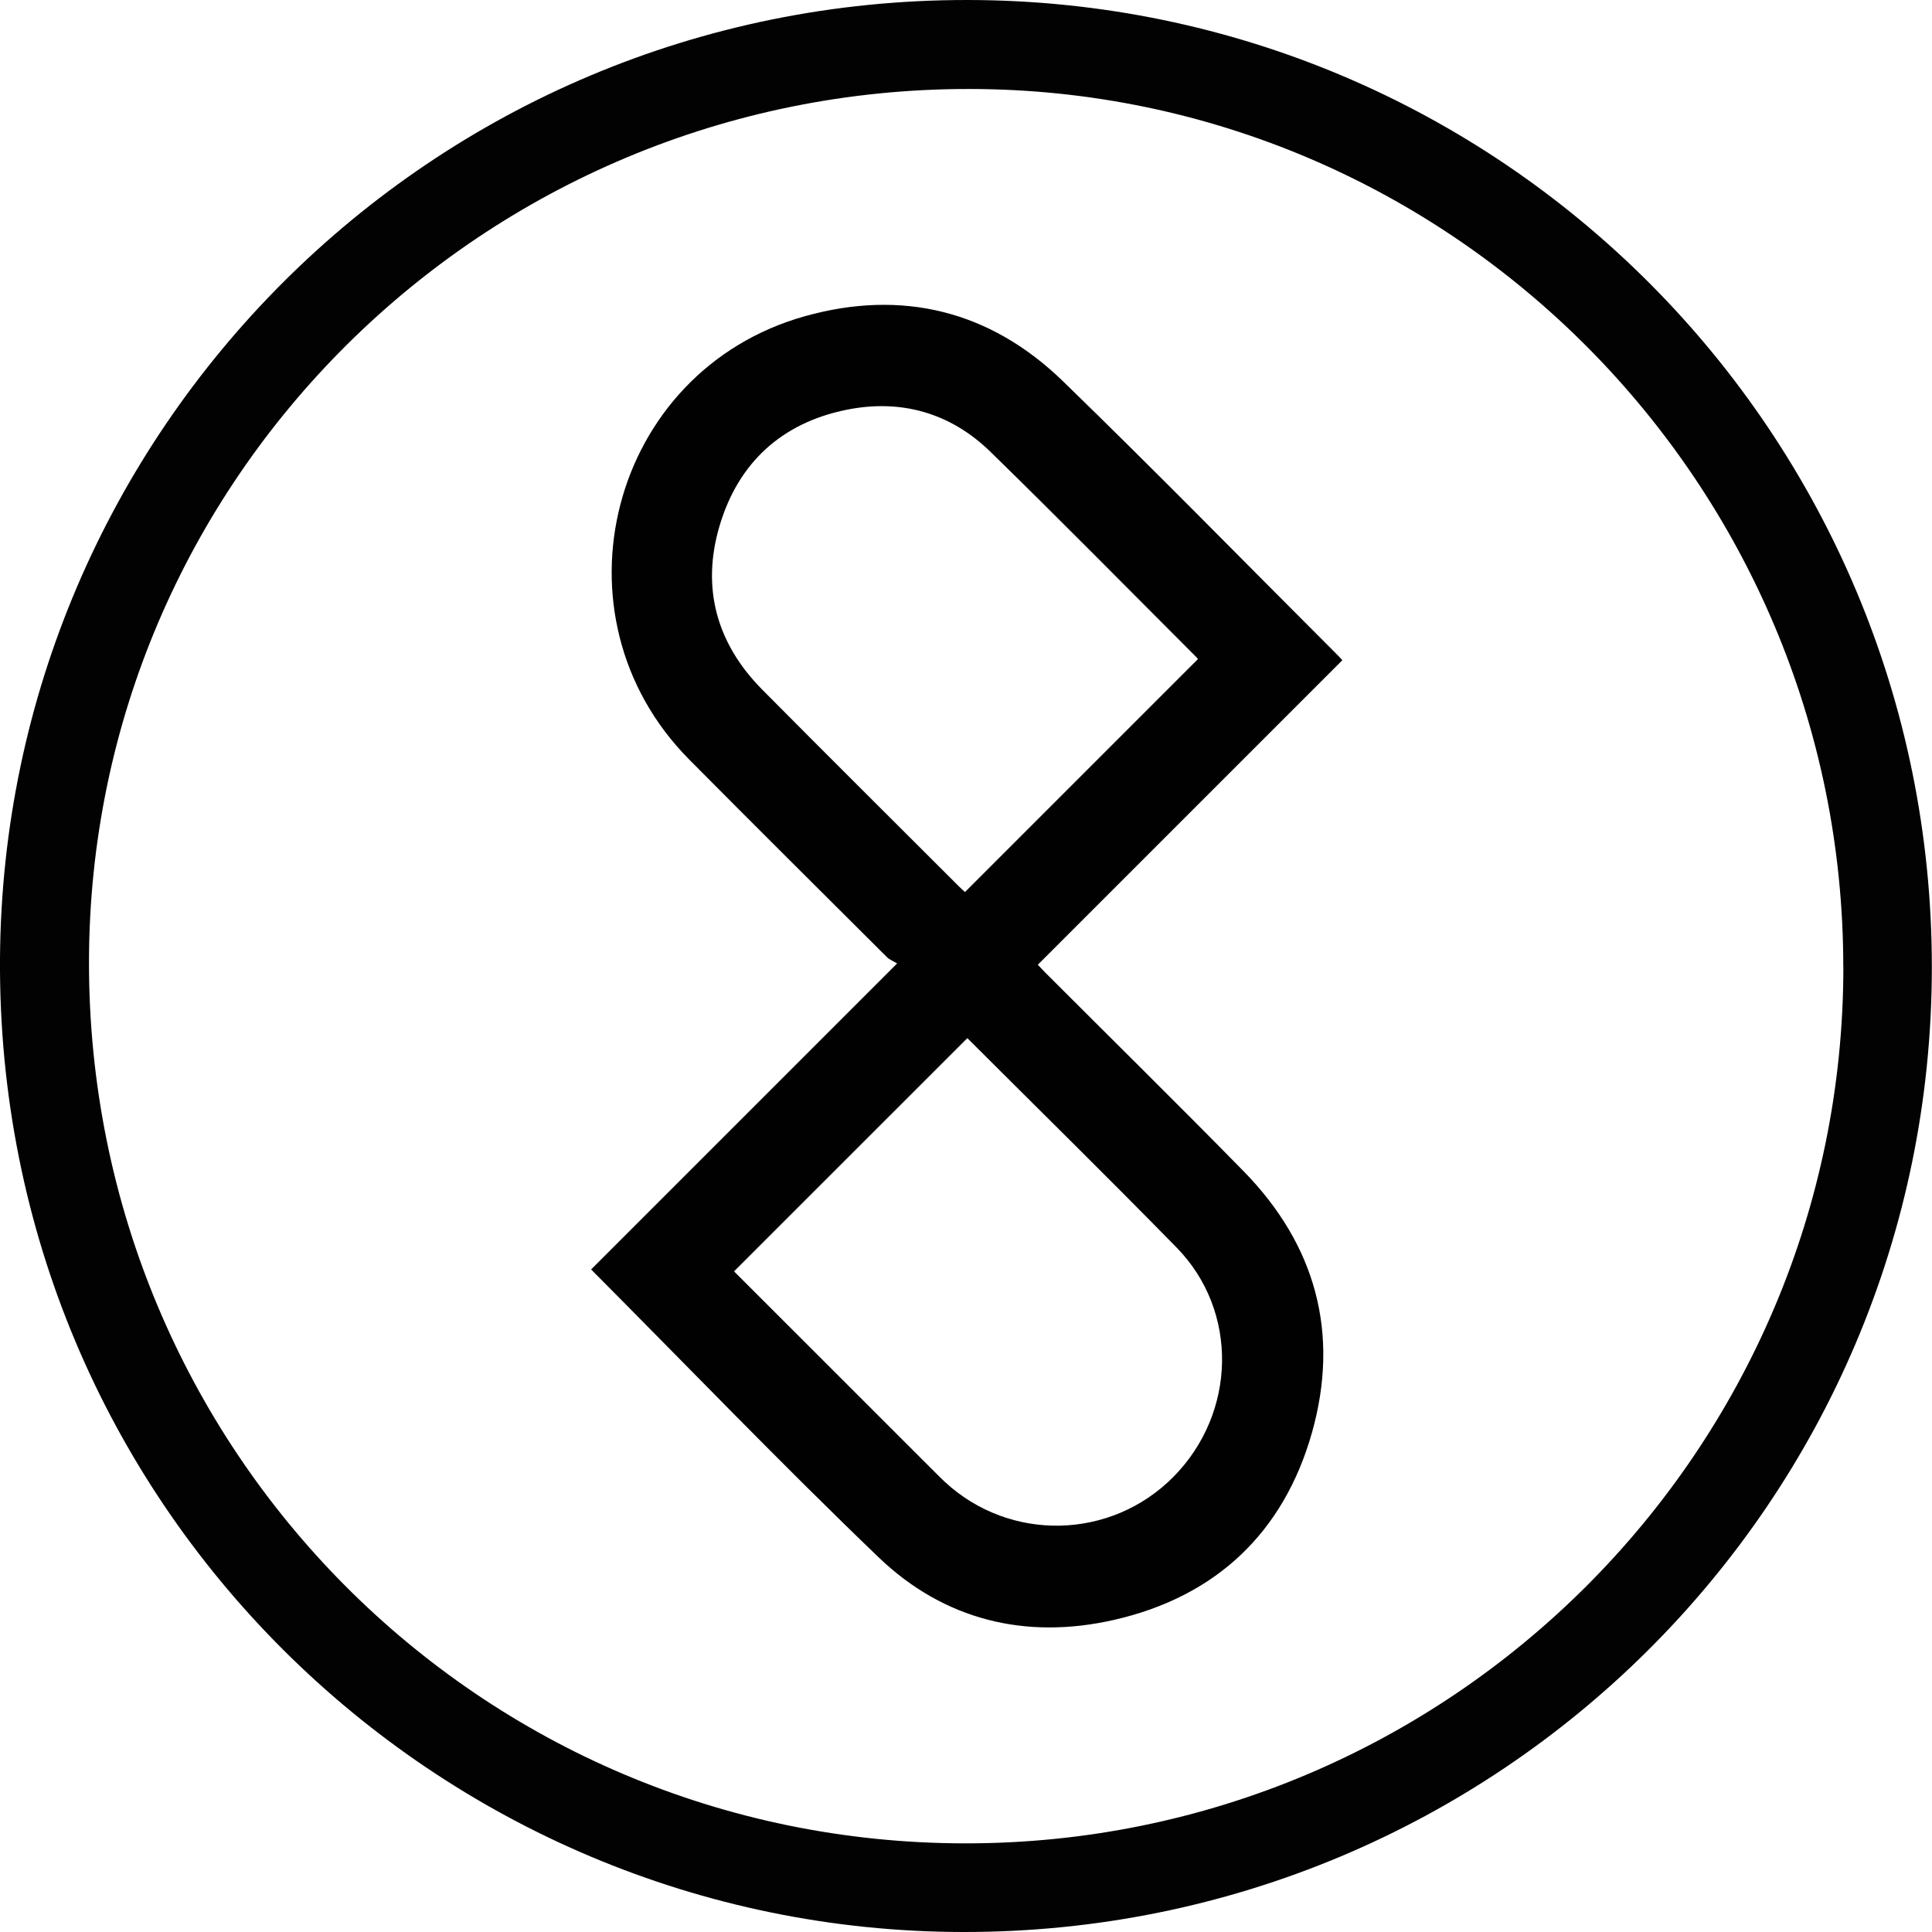
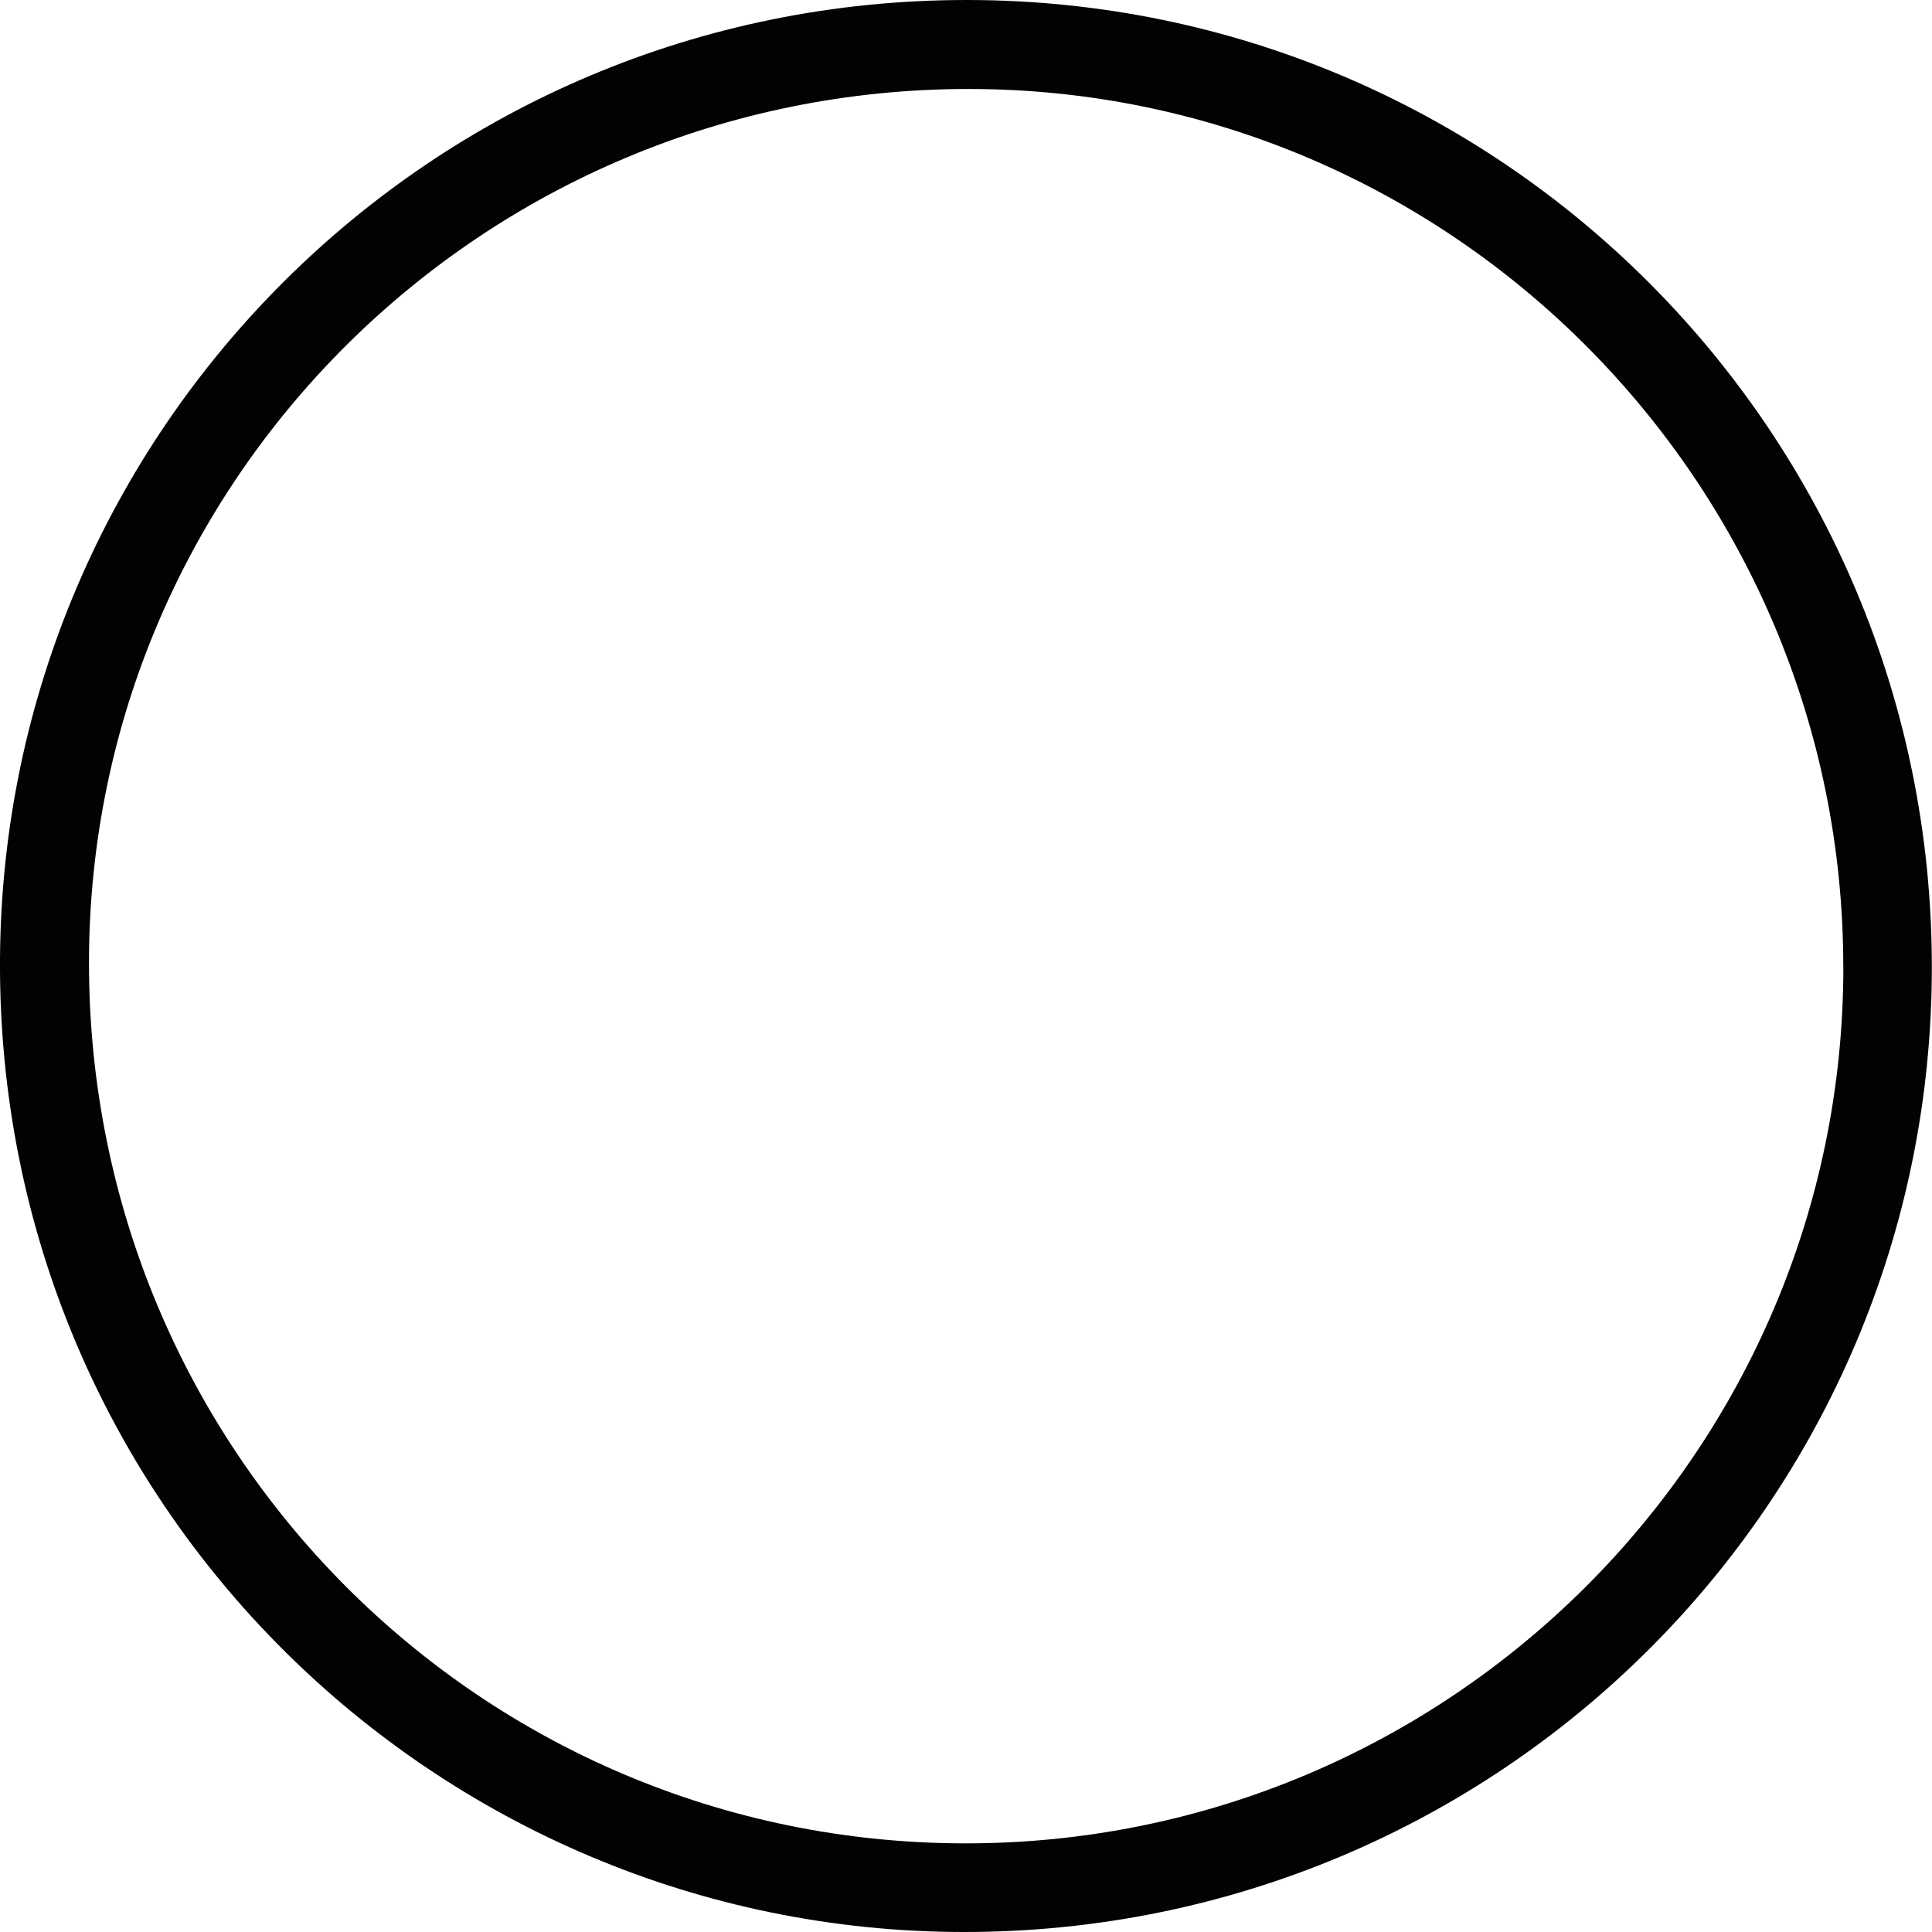
<svg xmlns="http://www.w3.org/2000/svg" width="50" height="50" viewBox="0 0 50 50" fill="none">
  <path d="M49.996 25.035C49.992 38.848 38.785 50.015 24.928 50C11.315 49.987 -0.084 38.926 0 24.816C0.083 11.177 11.157 -0.015 25.046 1.4587e-05C38.851 0.015 50 11.211 49.996 25.033V25.035ZM47.704 25.024C47.704 12.508 37.556 2.311 25.086 2.303C12.513 2.292 2.312 12.413 2.303 24.904C2.295 37.515 12.405 47.689 24.966 47.706C37.503 47.722 47.704 37.549 47.706 25.026L47.704 25.024Z" fill="#020202" />
-   <path d="M34.738 17.088C32.104 19.723 29.487 22.34 26.859 24.967C26.927 25.039 26.986 25.105 27.049 25.168C28.759 26.88 30.485 28.578 32.18 30.307C34.053 32.218 34.677 34.51 33.954 37.075C33.22 39.671 31.461 41.324 28.829 41.923C26.543 42.444 24.43 41.927 22.736 40.301C20.206 37.872 17.774 35.341 15.298 32.853C17.901 30.25 20.524 27.627 23.217 24.934C23.112 24.87 23.017 24.834 22.954 24.771C21.245 23.067 19.533 21.367 17.835 19.655C14.145 15.931 15.783 9.598 20.832 8.183C23.348 7.478 25.63 8.041 27.509 9.866C29.917 12.202 32.264 14.604 34.639 16.977C34.669 17.006 34.696 17.038 34.74 17.088H34.738ZM25.035 26.867C23.017 28.886 21.009 30.893 18.997 32.903C20.737 34.643 22.498 36.402 24.257 38.161C24.322 38.226 24.388 38.291 24.457 38.355C26.144 39.913 28.755 39.852 30.371 38.218C32.003 36.564 32.06 33.932 30.451 32.287C28.658 30.455 26.828 28.658 25.035 26.867ZM31.003 17.059C31.003 17.059 30.989 17.034 30.97 17.015C29.192 15.237 27.431 13.447 25.632 11.692C24.599 10.684 23.316 10.319 21.903 10.606C20.235 10.945 19.111 11.972 18.626 13.596C18.145 15.205 18.54 16.65 19.727 17.848C21.418 19.554 23.125 21.249 24.824 22.947C24.881 23.004 24.942 23.057 24.974 23.086C26.994 21.066 28.996 19.065 31.001 17.059H31.003Z" fill="#010101" />
</svg>